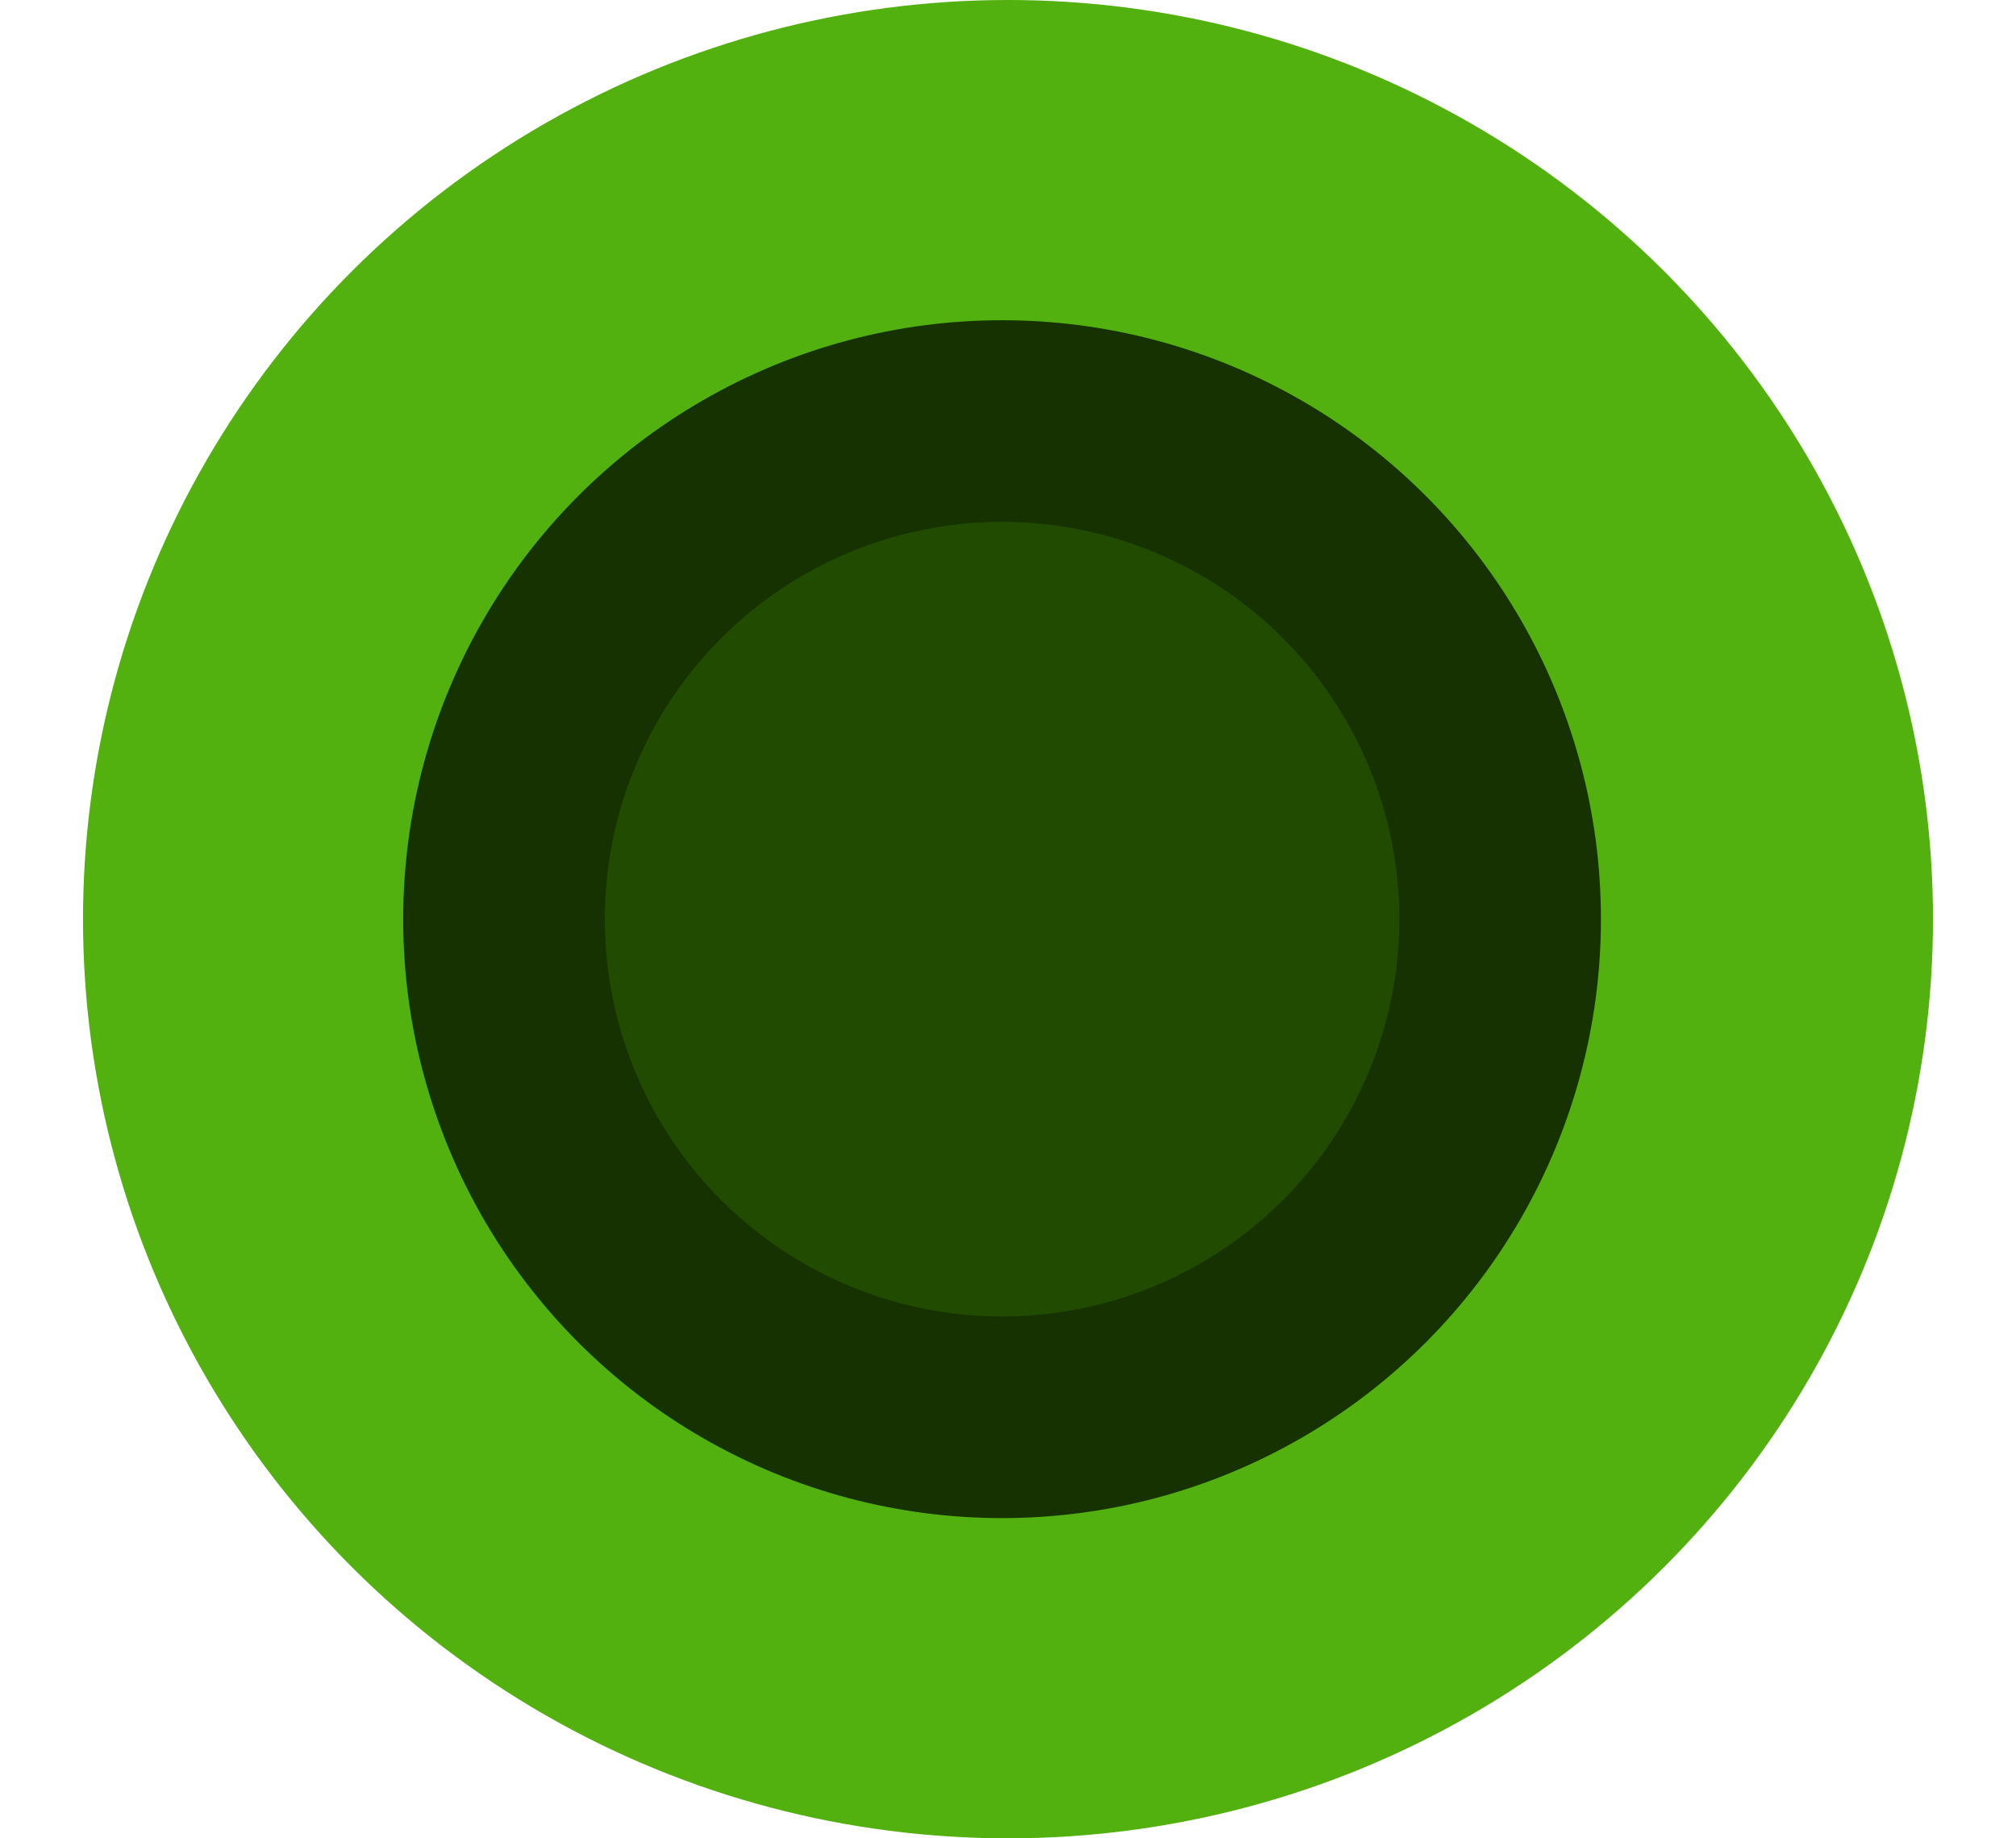
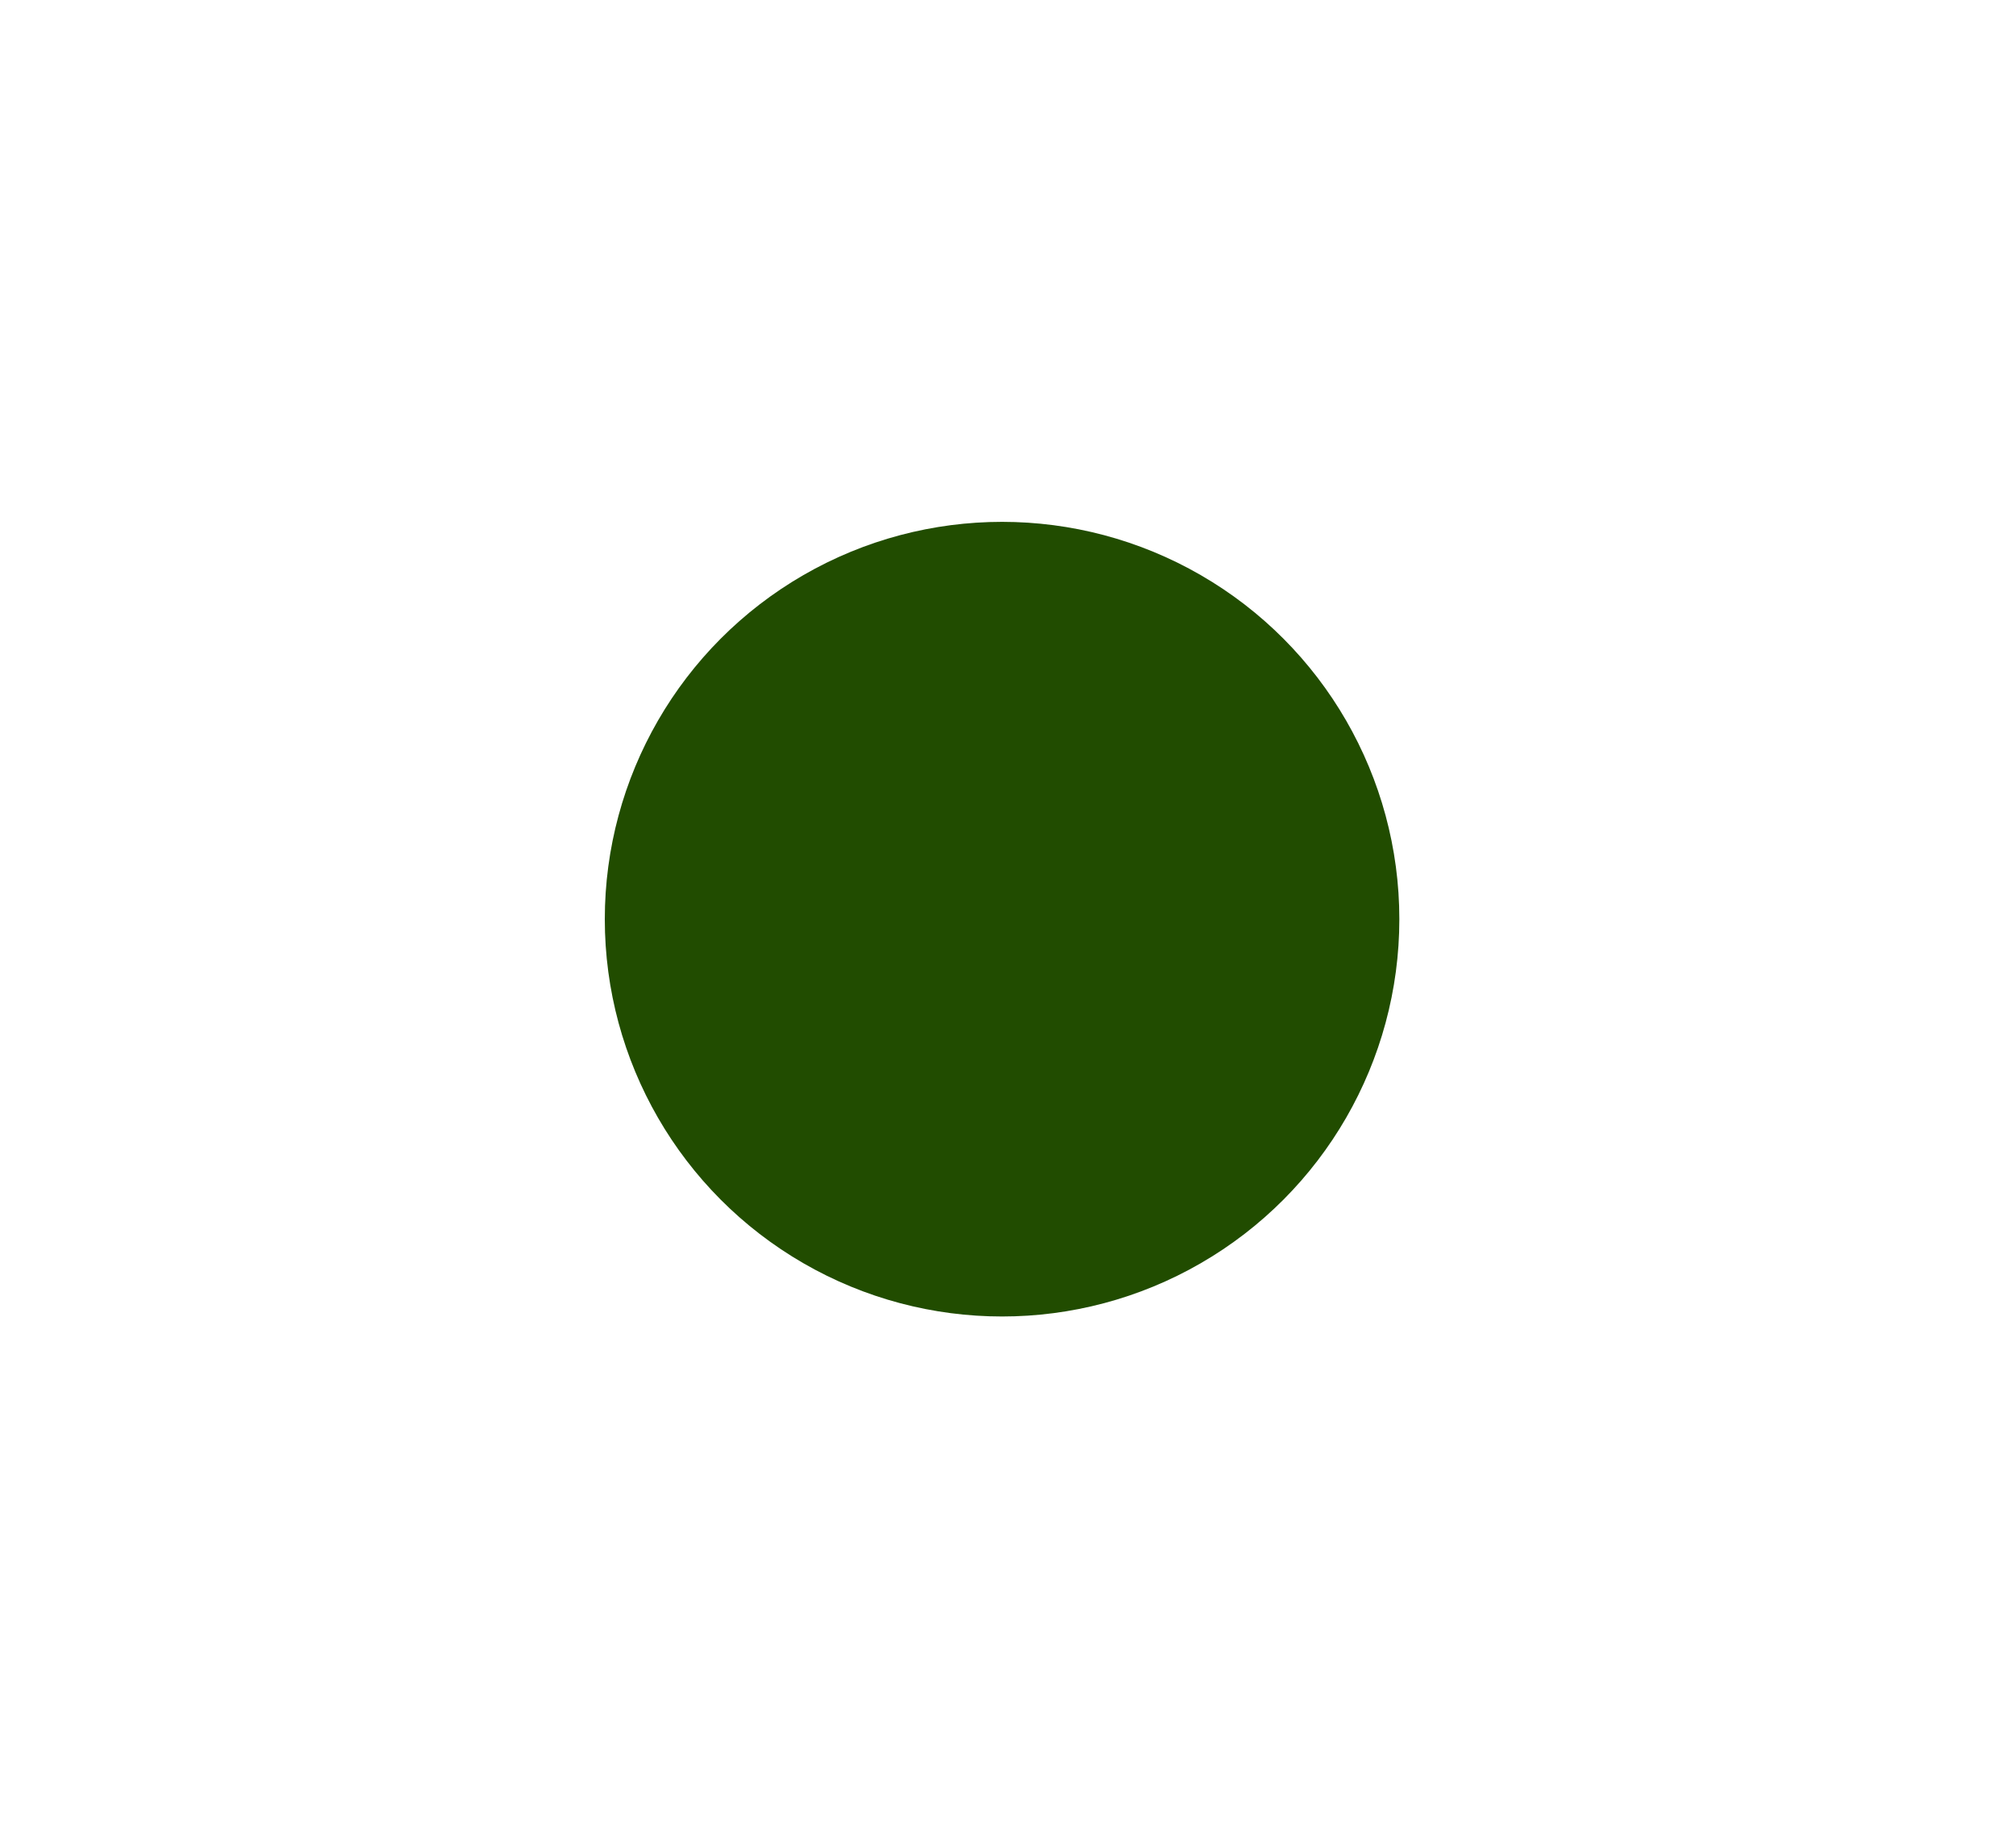
<svg xmlns="http://www.w3.org/2000/svg" width="170" height="155" fill="none">
-   <ellipse cx="85" cy="77.5" fill="#52B00F" rx="78" ry="77.5" />
-   <circle cx="84.5" cy="77.5" r="50.5" fill="#163200" />
  <circle cx="84.5" cy="77.5" r="33.5" fill="#214C00" />
</svg>